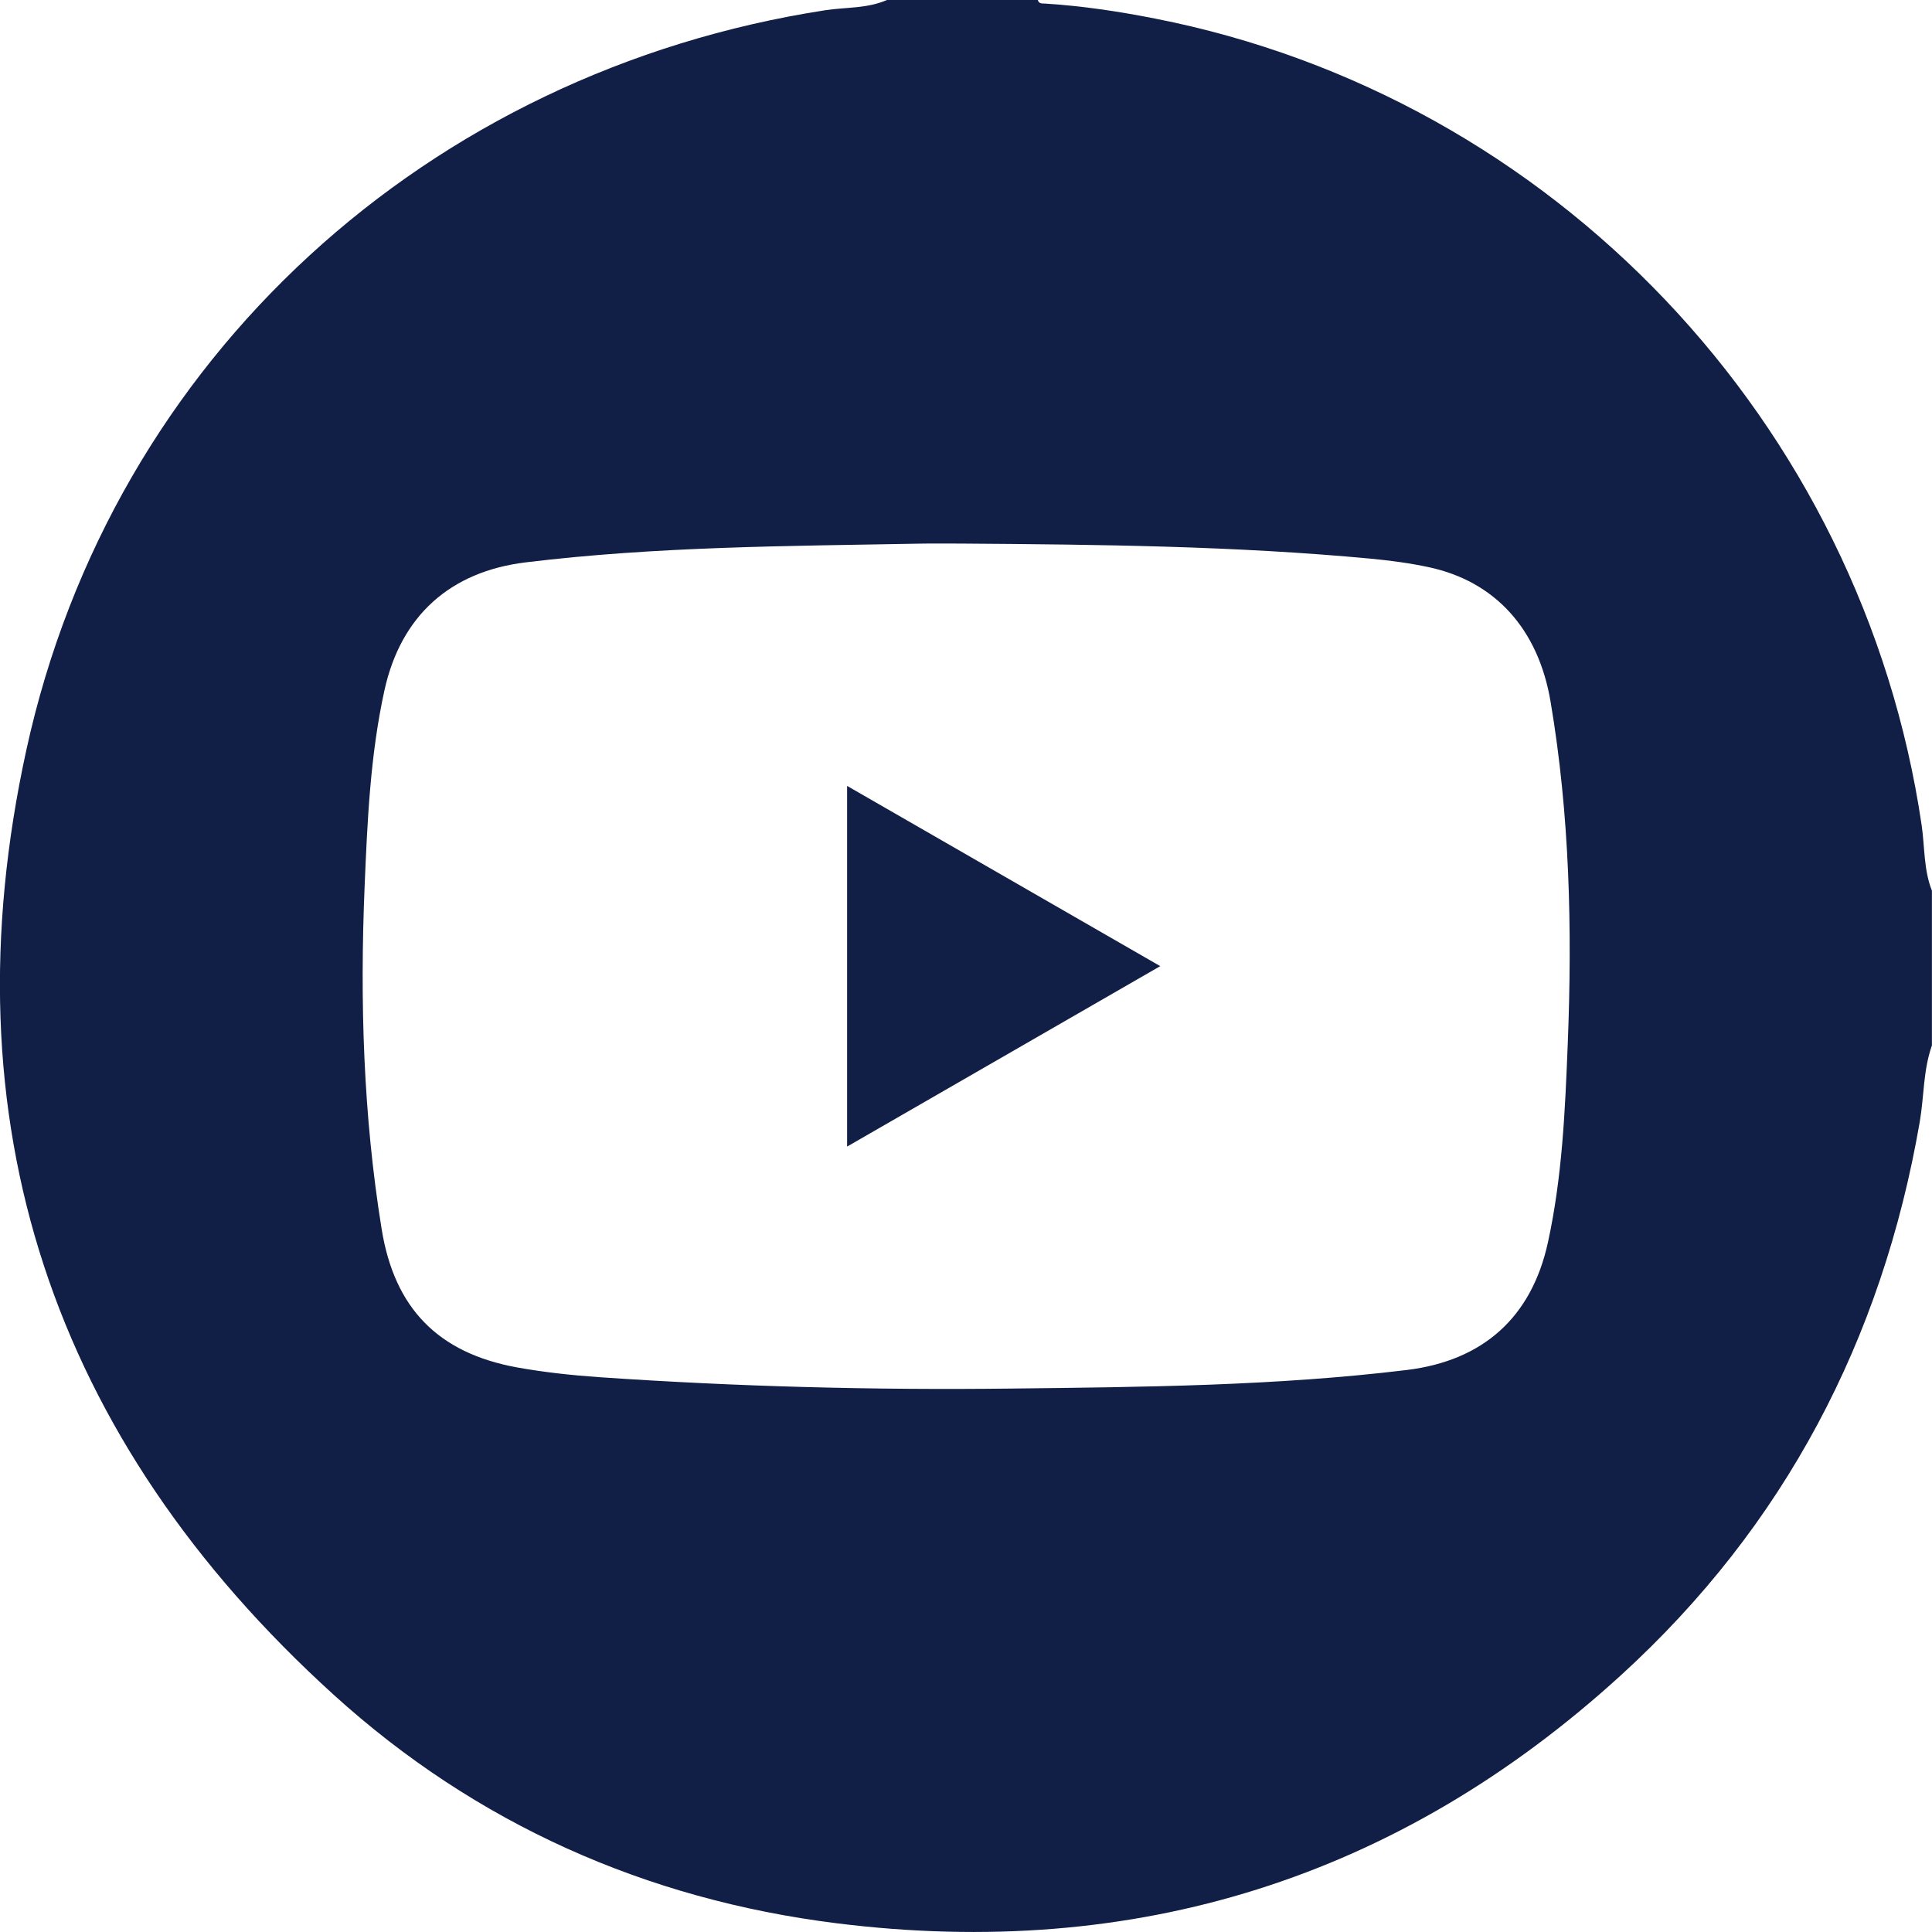
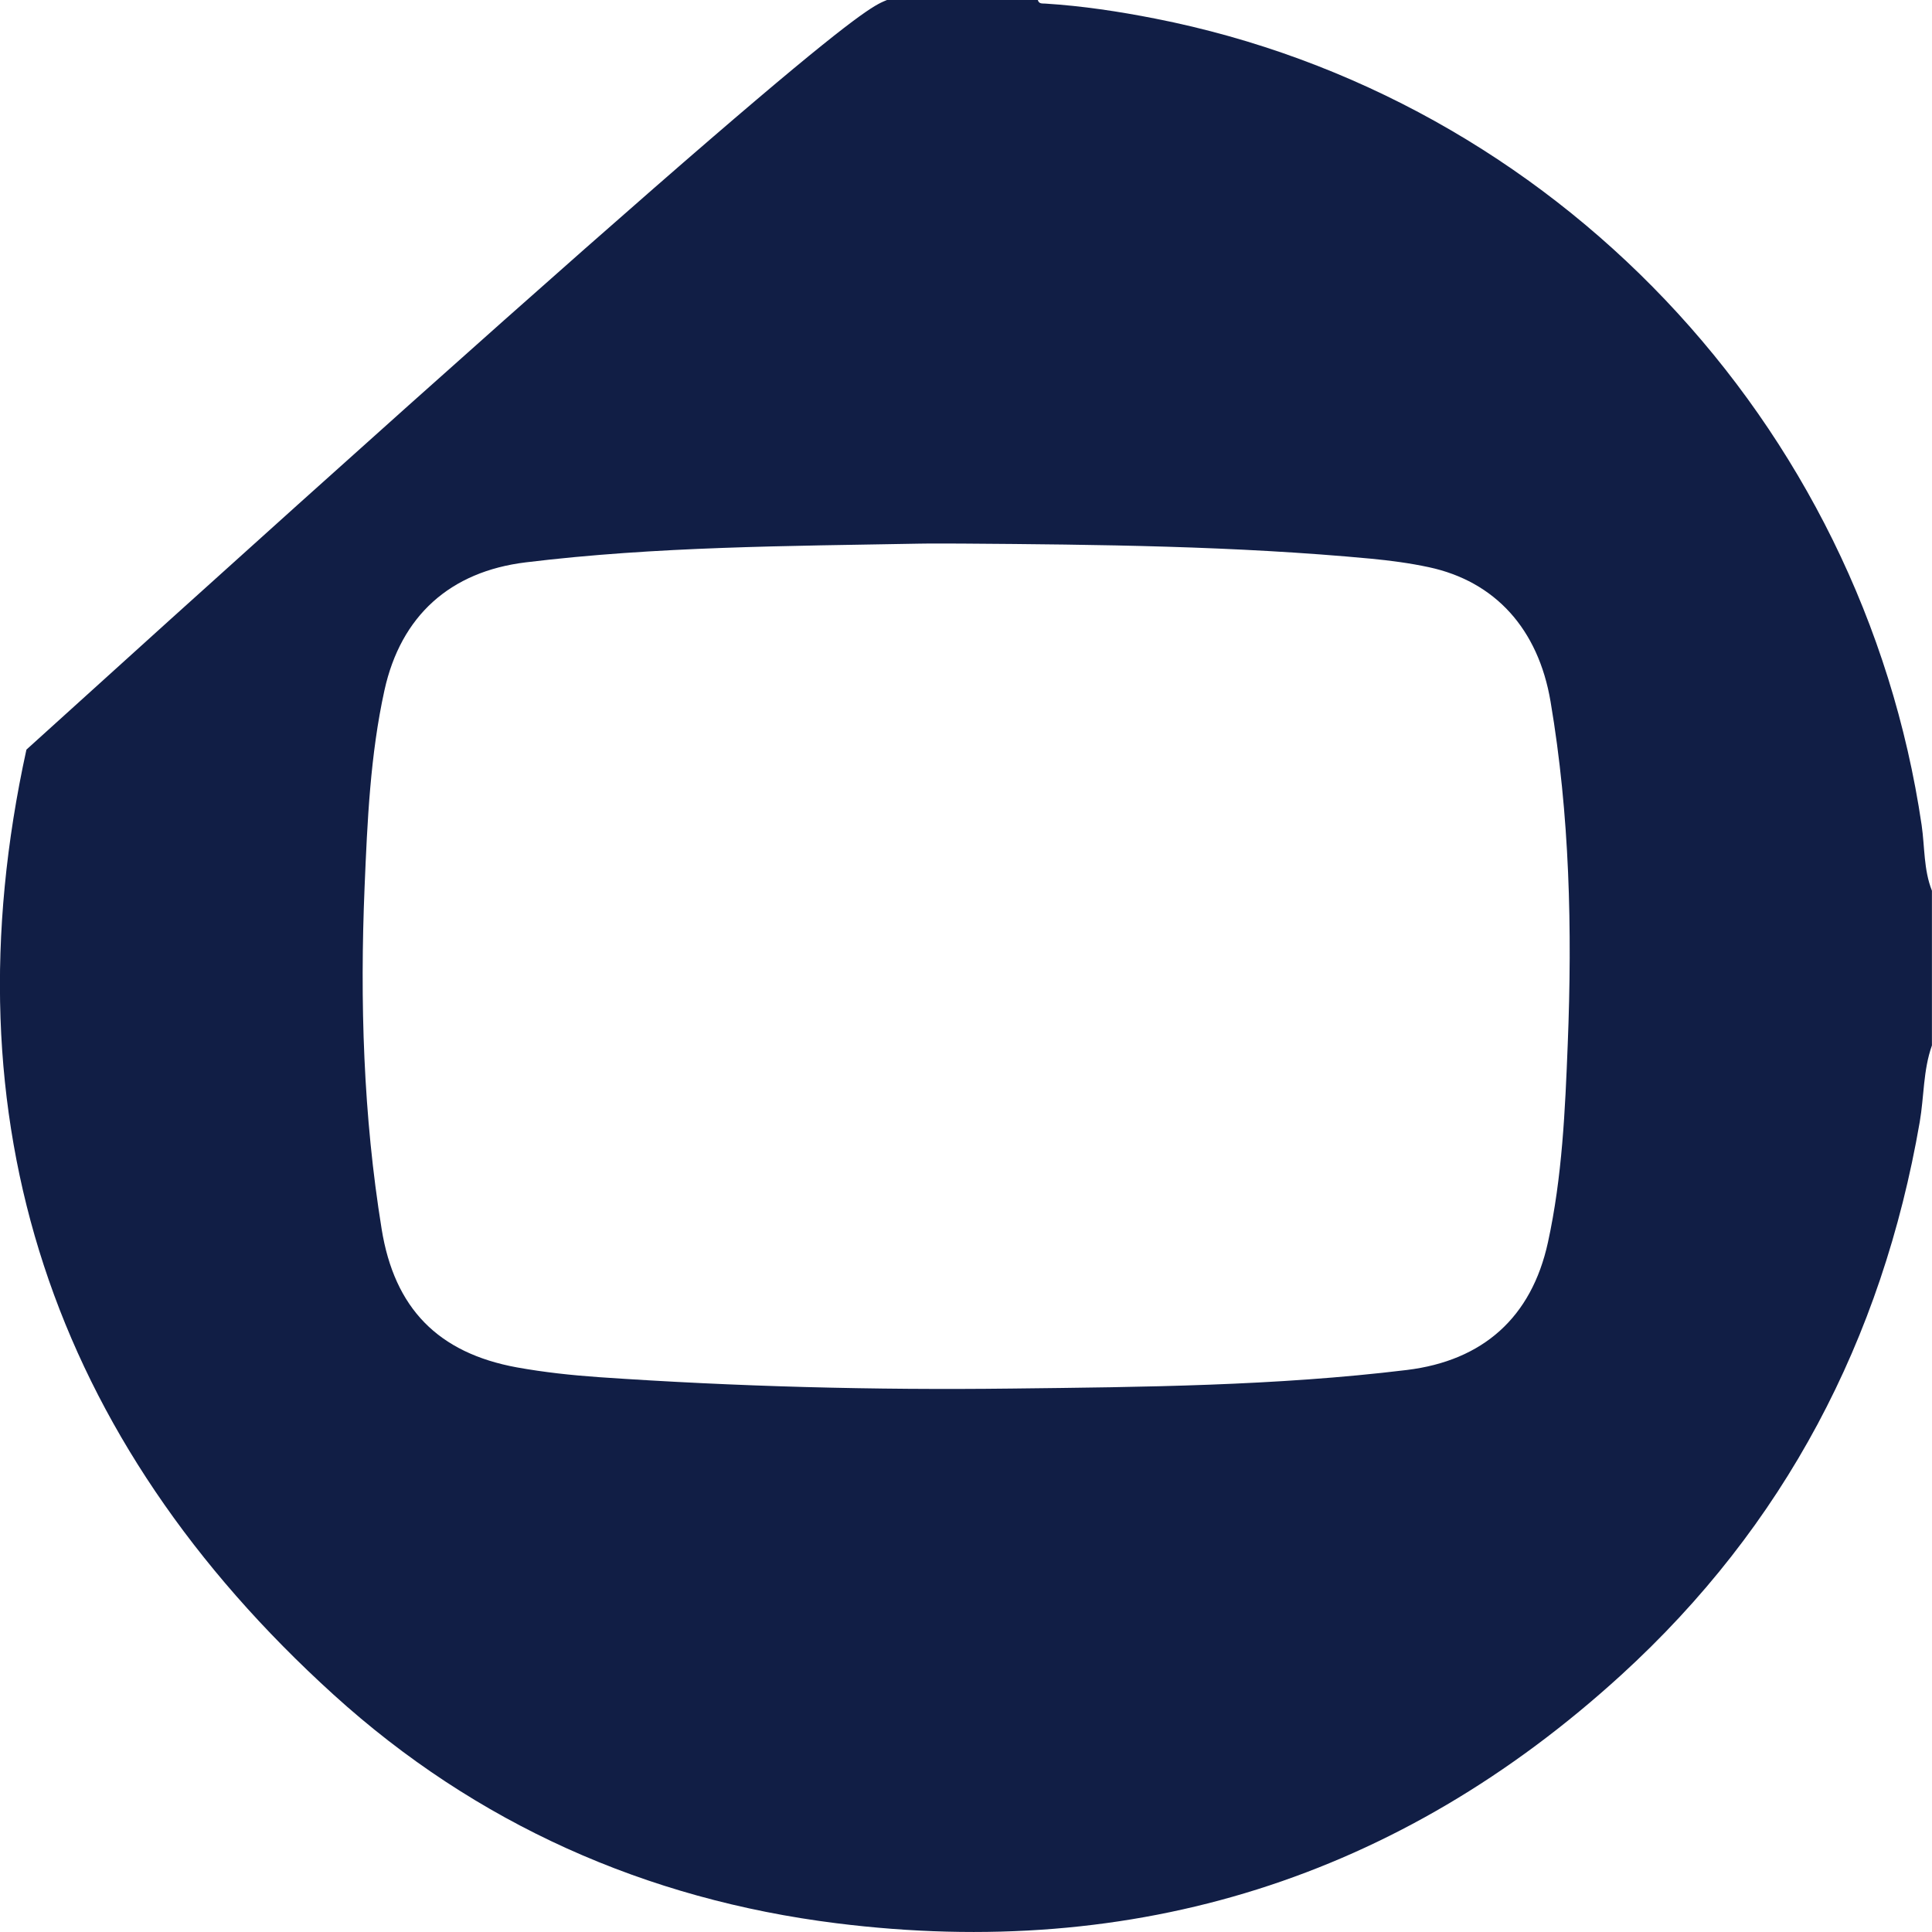
<svg xmlns="http://www.w3.org/2000/svg" width="28" height="28" viewBox="0 0 28 28" fill="none">
-   <path d="M12.854 0H15.041C15.057 0.06 15.107 0.049 15.15 0.052C15.687 0.086 16.217 0.166 16.744 0.27C22.514 1.405 26.989 6.118 27.85 11.959C27.896 12.276 27.878 12.604 27.999 12.909V15.151C27.871 15.511 27.886 15.893 27.822 16.262C27.276 19.418 25.86 22.117 23.496 24.275C20.27 27.22 16.451 28.415 12.122 27.873C9.363 27.528 6.898 26.433 4.835 24.561C0.751 20.856 -0.795 16.245 0.383 10.864C1.629 5.172 6.214 1.035 11.962 0.148C12.26 0.103 12.57 0.125 12.854 0ZM13.948 7.878C13.739 7.878 13.529 7.875 13.32 7.879C11.417 7.914 9.513 7.919 7.62 8.15C6.525 8.283 5.81 8.924 5.572 10.003C5.366 10.941 5.324 11.898 5.284 12.853C5.215 14.513 5.265 16.169 5.531 17.812C5.716 18.961 6.349 19.608 7.49 19.817C7.883 19.888 8.283 19.931 8.682 19.959C10.672 20.096 12.666 20.148 14.661 20.124C16.573 20.102 18.486 20.086 20.388 19.855C21.495 19.72 22.197 19.091 22.434 18.005C22.641 17.057 22.683 16.092 22.721 15.127C22.787 13.467 22.75 11.811 22.472 10.169C22.294 9.112 21.665 8.425 20.707 8.22C20.432 8.161 20.151 8.124 19.87 8.097C17.901 7.912 15.924 7.892 13.948 7.878Z" fill="#111E45" />
-   <path d="M16.815 14.002C15.279 14.887 13.794 15.743 12.277 16.617V11.39C13.783 12.257 15.278 13.117 16.815 14.002Z" fill="#111E45" />
+   <path d="M12.854 0H15.041C15.057 0.06 15.107 0.049 15.15 0.052C15.687 0.086 16.217 0.166 16.744 0.27C22.514 1.405 26.989 6.118 27.85 11.959C27.896 12.276 27.878 12.604 27.999 12.909V15.151C27.871 15.511 27.886 15.893 27.822 16.262C27.276 19.418 25.86 22.117 23.496 24.275C20.27 27.22 16.451 28.415 12.122 27.873C9.363 27.528 6.898 26.433 4.835 24.561C0.751 20.856 -0.795 16.245 0.383 10.864C12.26 0.103 12.57 0.125 12.854 0ZM13.948 7.878C13.739 7.878 13.529 7.875 13.32 7.879C11.417 7.914 9.513 7.919 7.62 8.15C6.525 8.283 5.81 8.924 5.572 10.003C5.366 10.941 5.324 11.898 5.284 12.853C5.215 14.513 5.265 16.169 5.531 17.812C5.716 18.961 6.349 19.608 7.49 19.817C7.883 19.888 8.283 19.931 8.682 19.959C10.672 20.096 12.666 20.148 14.661 20.124C16.573 20.102 18.486 20.086 20.388 19.855C21.495 19.72 22.197 19.091 22.434 18.005C22.641 17.057 22.683 16.092 22.721 15.127C22.787 13.467 22.75 11.811 22.472 10.169C22.294 9.112 21.665 8.425 20.707 8.22C20.432 8.161 20.151 8.124 19.87 8.097C17.901 7.912 15.924 7.892 13.948 7.878Z" fill="#111E45" />
</svg>